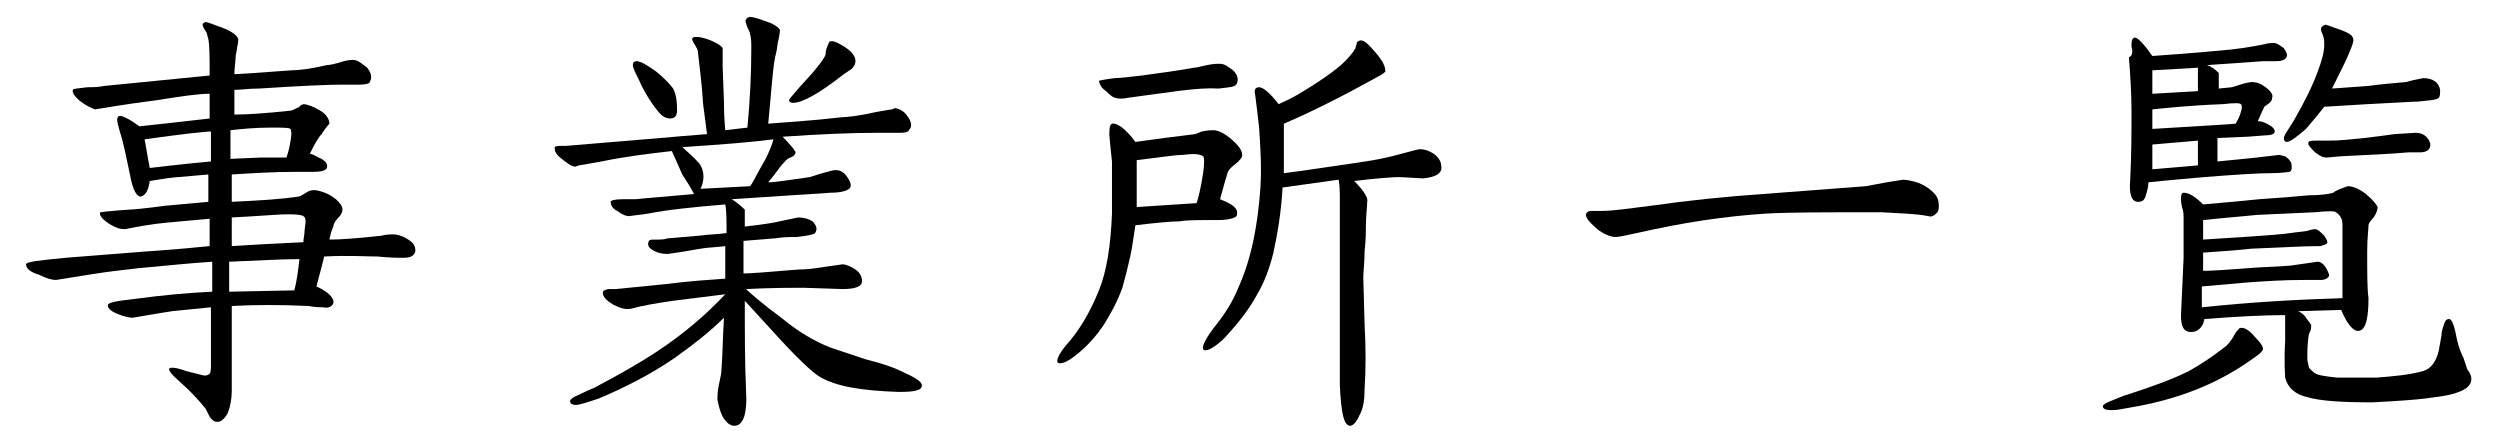
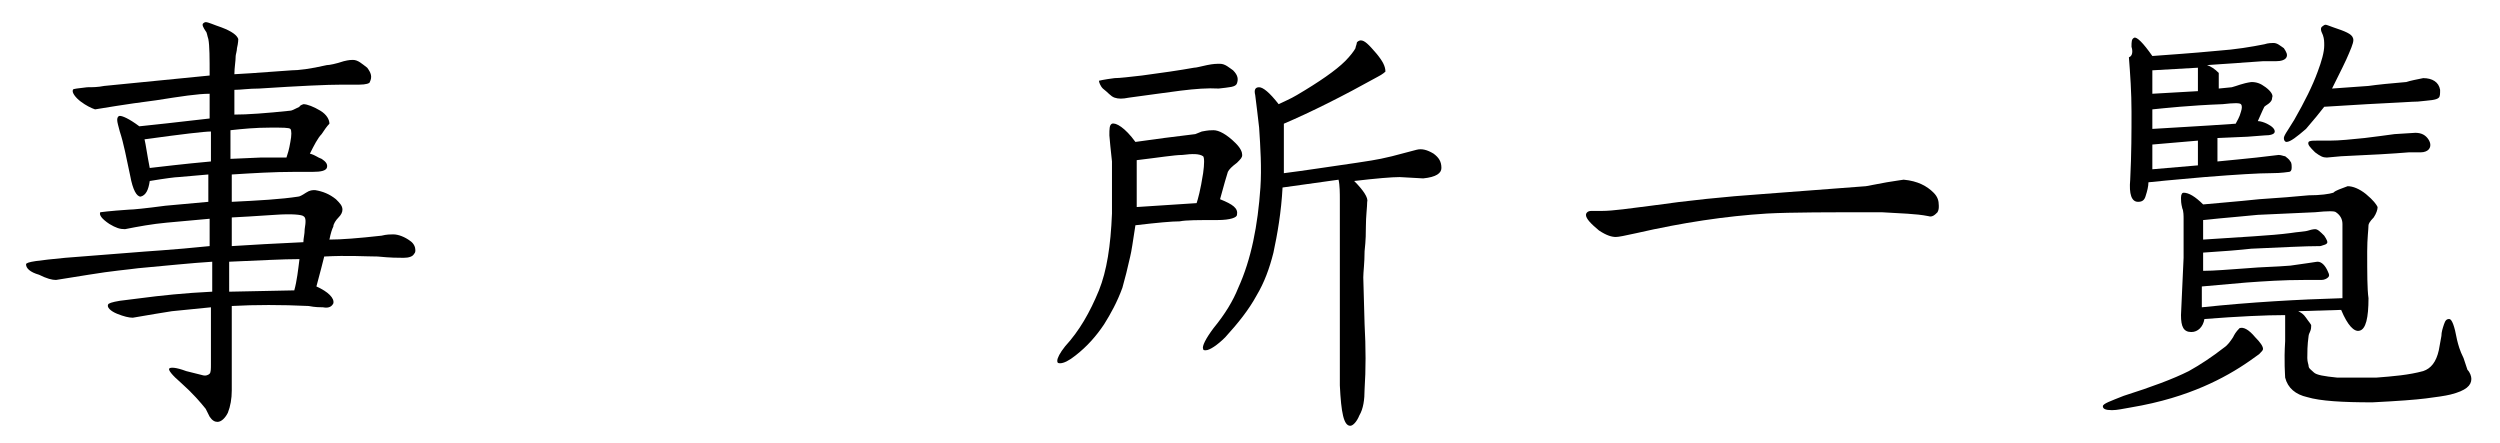
<svg xmlns="http://www.w3.org/2000/svg" version="1.1" id="レイヤー_1" x="0px" y="0px" viewBox="0 0 192 34" style="enable-background:new 0 0 192 34;" xml:space="preserve">
  <style type="text/css">
	.st0{enable-background:new    ;}
</style>
  <g class="st0">
    <path d="M29,19.7c-0.9,0-2.3-0.1-4.1,0c-0.1,0.4-0.3,1.2-0.6,2.3c0.9,0.4,1.4,0.9,1.3,1.3c-0.1,0.2-0.3,0.4-0.8,0.3   c-0.2,0-0.6,0-1.1-0.1c-2.1-0.1-4.1-0.1-5.9,0c0,1,0,2,0,3l0,2c0,0.9,0,1.4,0,1.5c0,0.6-0.1,1.2-0.3,1.7c-0.2,0.4-0.5,0.7-0.8,0.7   c-0.2,0-0.4-0.1-0.6-0.4l-0.3-0.6c-0.4-0.5-1-1.2-1.9-2c-0.7-0.6-1-1-0.9-1.1c0.1-0.1,0.5-0.1,1.3,0.2c0.4,0.1,0.8,0.2,1.2,0.3   c0.3,0.1,0.5,0,0.6-0.1s0.1-0.4,0.1-0.7c0-0.2,0-0.5,0-0.9c0-1.2,0-2.3,0-3.5l-3,0.3c-0.7,0.1-1.8,0.3-3,0.5   c-0.3,0-0.7-0.1-1.2-0.3c-0.5-0.2-0.8-0.5-0.7-0.7c0-0.1,0.3-0.2,0.9-0.3l1.6-0.2c1.5-0.2,3.4-0.4,5.5-0.5v-2.3   c-1.6,0.1-3.5,0.3-5.7,0.5c-0.7,0.1-2,0.2-3.8,0.5l-2.5,0.4c-0.3,0-0.7-0.1-1.3-0.4C2.3,20.9,2,20.6,2,20.3c0-0.2,1-0.3,3-0.5   l5.1-0.4c1.1-0.1,3.1-0.2,6-0.5v-2.1c-1.1,0.1-2.2,0.2-3.3,0.3c-1.1,0.1-2.2,0.3-3.2,0.5c-0.4,0-0.7-0.1-1.2-0.4   c-0.6-0.4-0.8-0.7-0.7-0.9c0,0,0.7-0.1,2.2-0.2c0.3,0,1.3-0.1,2.8-0.3l3.3-0.3v-2.1l-2.3,0.2c-0.2,0-1,0.1-2.2,0.3   c-0.1,0.7-0.3,1.1-0.7,1.2c-0.3,0-0.6-0.5-0.8-1.6c-0.3-1.4-0.5-2.5-0.8-3.4C9.1,9.7,9,9.4,9,9.2s0.1-0.3,0.2-0.3   c0.2,0,0.7,0.2,1.5,0.8c1-0.1,2.8-0.3,5.4-0.6c0-0.4,0-1.1,0-1.9c-0.9,0-2.2,0.2-4.1,0.5c-0.8,0.1-2.3,0.3-4.7,0.7   C7,8.3,6.6,8.1,6.2,7.8S5.5,7.1,5.6,6.9c0-0.1,0.4-0.1,1.1-0.2c0.4,0,0.8,0,1.3-0.1l8.1-0.8c0-1.3,0-2.3-0.1-2.8   c-0.1-0.3-0.1-0.5-0.2-0.6c-0.2-0.3-0.3-0.5-0.2-0.6c0,0,0.1-0.1,0.2-0.1c0.2,0,0.6,0.2,1.2,0.4c0.8,0.3,1.2,0.6,1.3,0.9   c0,0,0,0.3-0.1,0.7c0,0.2-0.1,0.5-0.1,0.6c0,0.4-0.1,0.9-0.1,1.4c0.2,0,1.7-0.1,4.4-0.3c0.5,0,1.4-0.1,2.7-0.4   c0.2,0,0.7-0.1,1.3-0.3c0.4-0.1,0.6-0.1,0.7-0.1c0.4,0,0.7,0.3,1.1,0.6c0.3,0.4,0.4,0.7,0.2,1.1c0,0.1-0.3,0.2-0.8,0.2h-1.3   c-1.2,0-3.3,0.1-6.4,0.3c-0.8,0-1.4,0.1-1.9,0.1v1.9c1,0,2.4-0.1,4.3-0.3c0.1,0,0.3-0.1,0.7-0.3C23,8.1,23.3,8,23.3,8   c0.3,0,0.8,0.2,1.3,0.5c0.5,0.3,0.7,0.7,0.7,1c-0.2,0.2-0.4,0.5-0.6,0.8c-0.3,0.3-0.6,0.9-0.9,1.5c0.4,0.1,0.6,0.3,0.9,0.4   c0.3,0.2,0.5,0.4,0.4,0.7c-0.1,0.2-0.4,0.3-1.1,0.3c0,0-0.1,0-0.3,0h-1.1c-1.6,0-3.2,0.1-4.8,0.2v2.1c2.1-0.1,3.8-0.2,5.1-0.4   c0.1,0,0.3-0.1,0.6-0.3c0.3-0.2,0.5-0.2,0.7-0.2c0.6,0.1,1.1,0.3,1.6,0.7c0.3,0.3,0.5,0.5,0.5,0.8c0,0.2-0.1,0.4-0.3,0.6   c-0.2,0.2-0.4,0.5-0.4,0.7c-0.1,0.2-0.2,0.5-0.3,1c0.9,0,2.2-0.1,4-0.3c0.4-0.1,0.7-0.1,0.9-0.1c0.4,0,0.9,0.2,1.3,0.5   c0.3,0.2,0.4,0.5,0.4,0.7c0,0.1,0,0.2-0.1,0.3c-0.1,0.2-0.4,0.3-0.8,0.3C30.6,19.8,30,19.8,29,19.7z M16.2,10.1   c-0.5,0-2.2,0.2-5.1,0.6c0.1,0.4,0.2,1.2,0.4,2.2c0.9-0.1,2.5-0.3,4.7-0.5V10.1z M20.8,9.8c-1.2,0-2.2,0.1-3.1,0.2v2.2l2.3-0.1   c0.6,0,1.3,0,2,0c0.1-0.3,0.2-0.6,0.3-1.2c0.1-0.5,0.1-0.9,0-1C22.2,9.8,21.7,9.8,20.8,9.8z M21.1,16.5c-0.2,0-1.3,0.1-3.3,0.2v2.2   c1.5-0.1,3.4-0.2,5.5-0.3c0-0.3,0.1-0.6,0.1-1c0.1-0.6,0.1-0.9-0.1-1C23.2,16.5,22.5,16.4,21.1,16.5z M17.7,22.4l4.9-0.1   c0.2-0.7,0.3-1.6,0.4-2.4c-1.3,0-3,0.1-5.4,0.2V22.4z" />
-     <path d="M70.8,29.6c0,0.4-0.6,0.5-1.8,0.5c-2.8-0.1-4.8-0.4-6.1-1.2c-0.5-0.3-1.7-1.4-3.5-3.4l-2.2-2.4c0,2.3,0,4.7,0.1,7   c0.1,1.6-0.2,2.6-0.9,2.6c-0.3,0-0.6-0.2-0.9-0.7c-0.2-0.4-0.3-0.8-0.4-1.3c0-0.3,0-0.6,0.1-1.1c0.1-0.5,0.2-0.9,0.2-1.1   c0.1-1.2,0.1-2.5,0.2-4.1c-1.1,1.1-2.4,2.1-3.8,3.1c-1.9,1.3-3.9,2.3-5.8,3.1c-0.9,0.3-1.5,0.5-1.8,0.5c-0.2,0-0.4-0.1-0.4-0.2   c-0.1-0.2,0.2-0.4,0.7-0.6c0.2-0.1,0.6-0.3,1.1-0.5c1.9-1,3.5-1.9,5-2.9c1.8-1.2,3.5-2.6,5.1-4.3l-4,0.5c-1.4,0.2-2.5,0.4-3.2,0.6   c-0.4,0.1-0.8,0-1.4-0.3c-0.5-0.3-0.8-0.6-0.8-0.9c0-0.2,0.1-0.2,0.4-0.3h0.6l4-0.4c1.5-0.2,3-0.3,4.4-0.4c0-0.6,0-1.5,0-2.5   c-0.7,0.1-1.4,0.1-1.9,0.2c-0.1,0-1,0.2-2.5,0.4c-0.2,0-0.6,0-1-0.2c-0.4-0.2-0.6-0.4-0.5-0.7c0-0.1,0.1-0.2,0.3-0.2h0.5   c0.1,0,0.4,0,0.7-0.1c0.2,0,1.1-0.1,2.4-0.2c0.7-0.1,1.4-0.1,2.1-0.2c0-0.9,0-1.7-0.1-2.2c-2.4,0.2-4.4,0.4-5.9,0.7l-1.5,0.2   c-0.2,0-0.5-0.1-0.9-0.4c-0.4-0.2-0.5-0.5-0.5-0.7c0-0.1,0.3-0.2,0.9-0.2c0.5,0,0.9,0,1,0c0.9-0.1,2.4-0.2,4.5-0.4   c-0.2-0.4-0.5-0.9-0.9-1.5l-0.8-1.8c-1.7,0.2-3.5,0.4-5.4,0.8l-1.7,0.3c-0.1,0-0.3,0.1-0.3,0.1c-0.3,0-0.7-0.3-1.3-0.8   c-0.2-0.2-0.3-0.4-0.3-0.6c0,0,0-0.1,0-0.1c0.1-0.1,0.3-0.1,0.9-0.1l2.4-0.2l4.8-0.4c1.1-0.1,2.3-0.2,3.6-0.3L54,8   c-0.1-1.7-0.3-3-0.4-4c0-0.2-0.1-0.3-0.2-0.5c-0.2-0.3-0.3-0.5-0.2-0.6c0.1-0.1,0.5-0.1,1.1,0.1c0.6,0.2,1.1,0.5,1.2,0.7v1.4   l0.1,2.7c0,0.4,0,1.1,0.1,2.2l1.7-0.2c0.2-2.1,0.3-4.1,0.3-6.1c0-0.4,0-0.8-0.1-1.1c0-0.1-0.1-0.3-0.2-0.5   c-0.1-0.3-0.2-0.5-0.1-0.6c0-0.1,0.2-0.2,0.3-0.2c0.2,0,0.6,0.1,1.1,0.3c0.7,0.2,1.1,0.5,1.2,0.7c0,0,0,0.2-0.1,0.7   c-0.1,0.3-0.1,0.7-0.2,1.1c-0.1,0.3-0.2,1-0.3,2.1l-0.3,3.3c1.1-0.1,3.1-0.2,5.7-0.5C65,9,66,8.9,67.3,8.6c0.6-0.1,1.1-0.2,1.2-0.2   c0.1,0,0.2-0.1,0.2-0.1c0.1,0,0.6,0.1,0.9,0.5c0.4,0.5,0.5,0.9,0.2,1.2c-0.1,0.2-0.4,0.2-0.9,0.2h-0.6c-0.4,0-0.7,0-1,0   c-1.9,0-4.3,0.1-7.2,0.3c0.6,0.6,1,1.1,1,1.2c0,0.1-0.1,0.3-0.4,0.4s-0.4,0.3-0.6,0.5c-0.2,0.2-0.5,0.7-1.1,1.4   c0.6,0,1.7-0.2,3.2-0.4c0.3-0.1,0.9-0.3,1.7-0.5c0.4-0.1,0.8,0,1.1,0.4c0.3,0.4,0.4,0.7,0.3,0.9c-0.1,0.2-0.6,0.4-1.5,0.4l-7.6,0.5   c0.3,0.2,0.6,0.4,1,0.8c0,0.3,0,0.8,0,1.3c0.9-0.1,1.6-0.2,2.2-0.3c0.4-0.1,1-0.2,1.9-0.4c0.4,0,0.8,0.1,1.1,0.3   c0.3,0.3,0.4,0.6,0.2,0.9c-0.1,0.1-0.5,0.2-1.4,0.3c-0.5,0-1.1,0-1.6,0.1c-0.2,0-1.1,0.1-2.5,0.2v2.5c0.5,0,1.9-0.1,4.2-0.3   c0.7,0,1.4-0.1,2-0.2l1.4-0.2c0.3,0,0.7,0.2,1,0.4c0.3,0.2,0.5,0.5,0.5,0.9c0,0.4-0.5,0.6-1.5,0.6l-3-0.1c-0.9,0-2.4,0-4.4,0.1   c0.3,0.3,1.2,1.1,2.7,2.2c1.2,1,2.5,1.8,3.8,2.3c0.6,0.2,1.5,0.5,2.7,0.9c1.2,0.3,2.1,0.6,2.7,0.9C70.3,29,70.8,29.3,70.8,29.6z    M49.1,6.2c-0.3-0.6-0.5-1-0.5-1.2c0-0.2,0.1-0.3,0.3-0.3c0.3,0,0.8,0.3,1.5,0.8c0.5,0.4,1,0.9,1.3,1.3C51.9,7.2,52,7.7,52,8.5   c0,0.4-0.2,0.6-0.5,0.6c-0.4,0-0.7-0.2-1-0.6C50,7.9,49.5,7.1,49.1,6.2z M57.6,14.3c0.2-0.2,0.5-0.9,1.2-2.1   c0.3-0.6,0.5-1.1,0.6-1.5c-1.5,0.2-3.9,0.4-7,0.6c0.8,0.7,1.3,1.2,1.4,1.4c0.3,0.5,0.3,1.2,0,1.8L57.6,14.3z M60.6,7.7   c0-0.1,0.3-0.4,0.8-1l1-1.1c0.5-0.6,0.9-1.1,1-1.4c0-0.3,0.1-0.6,0.3-1c0.2-0.1,0.5,0,1,0.3c0.7,0.4,1,0.8,1,1.2   c0,0.2-0.1,0.4-0.3,0.6l-0.6,0.4c-1.9,1.5-3.2,2.2-3.9,2.2C60.7,7.9,60.6,7.8,60.6,7.7z" />
    <path d="M94.3,13.2c-0.1,0.3-0.3,1-0.6,2.1c1,0.4,1.4,0.7,1.3,1.2c0,0.2-0.5,0.4-1.5,0.4c-1.5,0-2.4,0-2.9,0.1   c-0.6,0-1.7,0.1-3.4,0.3c-0.2,1.3-0.3,2-0.4,2.4c-0.2,0.9-0.4,1.7-0.6,2.4c-0.4,1.1-0.9,2-1.4,2.8c-0.6,0.9-1.3,1.7-2.2,2.4   c-0.5,0.4-0.9,0.6-1.2,0.6c-0.2,0-0.2-0.1-0.2-0.2c0-0.2,0.2-0.6,0.6-1.1c1.1-1.2,1.9-2.6,2.6-4.3c0.6-1.5,0.9-3.4,1-5.9   c0-0.9,0-2.2,0-4c0-0.1-0.1-0.8-0.2-2c0-0.5,0-0.8,0.2-0.9c0.3-0.1,1,0.3,1.8,1.4c1.4-0.2,2.9-0.4,4.6-0.6l0.5-0.2   C92.8,10,93,10,93.2,10c0.4,0,1,0.3,1.7,1c0.4,0.4,0.5,0.7,0.5,0.9c0,0.2-0.1,0.3-0.4,0.6C94.6,12.8,94.4,13,94.3,13.2z M86.7,7.5   c-0.5,0.1-0.8,0.1-1.1,0c-0.3-0.1-0.5-0.4-0.9-0.7c-0.2-0.2-0.3-0.5-0.3-0.6c0,0,0.4-0.1,1.2-0.2c0.4,0,1.2-0.1,2.1-0.2   c1.5-0.2,2.9-0.4,4-0.6c0.2,0,0.5-0.1,1-0.2c0.5-0.1,0.7-0.1,1-0.1c0.4,0,0.7,0.3,1,0.5c0.4,0.4,0.4,0.7,0.3,1   c-0.1,0.3-0.6,0.3-1.4,0.4C91.9,6.7,89.8,7.1,86.7,7.5z M90.8,11.9c-0.6,0-1.8,0.2-3.5,0.4l0,3.6l4.6-0.3c0.1-0.3,0.3-1,0.5-2.3   c0.1-0.7,0.1-1.2,0-1.3C92.1,11.8,91.6,11.8,90.8,11.9z M107.5,13.6c-0.6,0-1.8,0.1-3.5,0.3c0.7,0.7,1.1,1.3,1,1.6   c0,0.4-0.1,1.1-0.1,1.9c0,0.4,0,1-0.1,1.9c0,0.9-0.1,1.6-0.1,2l0.1,3.6c0.1,1.8,0.1,3.5,0,5c0,0.8-0.1,1.5-0.4,2   c-0.2,0.5-0.5,0.8-0.7,0.8c-0.5,0-0.7-1-0.8-3.1c0-1.1,0-3.9,0-8.5c0-3,0-4.9,0-5.8c0-0.4,0-1.1-0.1-1.5l-4.3,0.6   c-0.1,1.9-0.4,3.6-0.7,5c-0.3,1.2-0.7,2.3-1.3,3.3c-0.6,1.1-1.4,2.1-2.4,3.2c-0.6,0.6-1.2,1-1.5,1c-0.1,0-0.2,0-0.2-0.1   c-0.1-0.2,0.2-0.8,0.8-1.6c0.9-1.1,1.5-2.1,1.9-3.1c1-2.2,1.5-4.8,1.7-7.7c0.1-1.5,0-3.1-0.1-4.6c-0.1-0.9-0.2-1.7-0.3-2.5   c-0.1-0.4,0-0.6,0.3-0.6c0.3,0,0.8,0.4,1.5,1.3c0.4-0.2,0.9-0.4,1.4-0.7c1.7-1,3-1.9,3.7-2.6c0.4-0.4,0.7-0.8,0.8-1   c0-0.1,0.1-0.3,0.1-0.4c0-0.1,0.2-0.2,0.3-0.2c0.3,0,0.6,0.3,1.2,1c0.5,0.6,0.7,1,0.7,1.4c0,0-0.2,0.2-0.6,0.4   c-2.7,1.5-5.1,2.7-7.2,3.6v0.8c0,0.5,0,0.9,0,1.2v1.8c1.6-0.2,3.5-0.5,5.6-0.8c0.6-0.1,1.5-0.2,2.7-0.5l1.9-0.5   c0.4-0.1,0.8,0,1.3,0.3c0.4,0.3,0.6,0.6,0.6,1.1c0,0.4-0.4,0.7-1.4,0.8L107.5,13.6z" />
    <path d="M144.5,16.3c-4,0-6.9,0-8.8,0.1c-3.2,0.2-6.5,0.7-10,1.5c-0.9,0.2-1.4,0.3-1.6,0.3c-0.3,0-0.7-0.1-1.3-0.5   c-0.6-0.5-1-0.9-1-1.2c0-0.1,0.1-0.3,0.4-0.3h0.8c0.9,0,2.2-0.2,3.8-0.4c2.8-0.4,5.7-0.7,8.6-0.9c1.4-0.1,4-0.3,7.9-0.6l1.6-0.3   c0.7-0.1,1.2-0.2,1.3-0.2c1.1,0.1,1.8,0.5,2.3,1c0.3,0.3,0.4,0.6,0.4,1c0,0.2,0,0.3-0.1,0.5c-0.2,0.2-0.4,0.4-0.7,0.3   C147.1,16.4,146,16.4,144.5,16.3z" />
    <path d="M173.2,25.9c0.4,0.4,0.6,0.7,0.6,0.9c0,0.1-0.1,0.2-0.3,0.4l-0.7,0.5c-1,0.7-2.2,1.4-3.6,2c-1.4,0.6-3.2,1.2-5.6,1.6   c-0.6,0.1-1,0.2-1.4,0.2c-0.5,0-0.7-0.1-0.7-0.3c0-0.2,0.6-0.4,1.6-0.8c2.2-0.7,3.8-1.3,5-1.9c0.9-0.5,1.8-1.1,2.7-1.8   c0.3-0.2,0.5-0.5,0.7-0.8c0.1-0.2,0.2-0.4,0.5-0.7C172.3,25.1,172.7,25.3,173.2,25.9z M163.7,3.6c0-0.4,0-0.6,0.2-0.7   c0.2-0.1,0.7,0.4,1.4,1.4c1.3-0.1,2.9-0.2,5-0.4c1.4-0.1,2.6-0.3,3.6-0.5c0.3-0.1,0.6-0.1,0.7-0.1c0.3,0,0.5,0.2,0.8,0.4   c0.2,0.3,0.3,0.5,0.2,0.7c-0.1,0.2-0.4,0.3-0.8,0.3c-0.3,0-0.6,0-1,0l-4.3,0.3c0.3,0.1,0.6,0.3,0.9,0.6v1.2l1-0.1   c0.4-0.1,0.8-0.3,1.5-0.4c0.4,0,0.7,0.1,1.1,0.4s0.6,0.6,0.5,0.8c0,0.2-0.1,0.3-0.2,0.4c-0.1,0.1-0.3,0.2-0.4,0.3   c0,0-0.2,0.4-0.5,1.1c0.2,0,0.5,0.1,0.7,0.2c0.4,0.2,0.6,0.4,0.6,0.6c0,0.2-0.3,0.3-0.8,0.3l-1.3,0.1l-2.3,0.1l0,1.8   c1.1-0.1,2-0.2,3-0.3l1.7-0.2c0.2,0,0.4,0.1,0.5,0.1c0.1,0.1,0.3,0.2,0.4,0.4c0.1,0.1,0.1,0.3,0.1,0.5c0,0.2-0.1,0.3-0.2,0.3   c-0.1,0-0.5,0.1-1.4,0.1c-0.9,0-2.6,0.1-5.1,0.3c-1,0.1-2.4,0.2-4.3,0.4c0,0.3-0.1,0.7-0.2,1c-0.1,0.4-0.3,0.5-0.6,0.5   c-0.5,0-0.7-0.6-0.6-1.7c0.1-2,0.1-3.7,0.1-5.2c0-1.5-0.1-2.9-0.2-4.2C163.8,4.3,163.8,3.9,163.7,3.6z M165.3,5.4v1.8l3.5-0.2V5.2   L165.3,5.4z M165.3,9.9c1.5-0.1,3.6-0.2,6.4-0.4c0.1-0.2,0.3-0.5,0.4-0.9c0.1-0.3,0.1-0.5,0-0.6c-0.1-0.1-0.5-0.1-1.4,0   c-2.6,0.1-4.4,0.3-5.4,0.4V9.9z M165.3,11.1V13l3.5-0.3l0-0.9c0-0.1,0-0.4,0-1L165.3,11.1z M189.5,28.4c0.2,0.2,0.3,0.5,0.3,0.7   c0,0.5-0.4,0.9-1.6,1.2c-0.4,0.1-1.1,0.2-1.9,0.3c-0.8,0.1-2.1,0.2-4.1,0.3c-2.3,0-4-0.1-5-0.4c-0.9-0.2-1.5-0.7-1.7-1.5   c0-0.2-0.1-1.2,0-2.8v-2c-1.5,0-3.6,0.1-6.2,0.3c-0.1,0.6-0.5,1-1,1c-0.6,0-0.8-0.4-0.8-1.3l0.2-4.4c0-1.1,0-2.1,0-3   c0-0.2,0-0.6-0.1-0.8c-0.1-0.4-0.1-0.6-0.1-0.8c0-0.3,0.1-0.4,0.2-0.4c0.4,0,0.9,0.3,1.5,0.9c1-0.1,2.4-0.2,4.3-0.4   c1.5-0.1,2.8-0.2,3.8-0.3c0.9,0,1.6-0.1,1.9-0.2c0.2-0.2,0.6-0.3,1.1-0.5c0.4,0,0.9,0.2,1.4,0.6c0.6,0.5,0.8,0.8,0.9,1   c0,0.2-0.1,0.5-0.3,0.8c-0.3,0.3-0.4,0.5-0.4,0.6c0,0.3-0.1,1-0.1,2c0,1.7,0,2.9,0.1,3.6c0,1.5-0.2,2.4-0.7,2.5   c-0.4,0.1-0.9-0.4-1.4-1.6l-3.3,0.1c0.2,0.1,0.4,0.2,0.6,0.5c0.2,0.3,0.4,0.5,0.4,0.6c0,0.1,0,0.3-0.1,0.5   c-0.1,0.2-0.1,0.3-0.1,0.3c-0.1,0.7-0.1,1.3-0.1,1.7c0,0.3,0.1,0.5,0.1,0.6c0,0.2,0.2,0.3,0.4,0.5s0.8,0.3,1.8,0.4c0.7,0,1.7,0,3,0   c1.3-0.1,2.5-0.2,3.6-0.5c0.6-0.2,1-0.7,1.2-1.6l0.2-1.1c0-0.3,0.1-0.6,0.2-0.9c0.1-0.3,0.2-0.4,0.4-0.4c0.2,0,0.4,0.5,0.6,1.6   c0.1,0.4,0.2,0.8,0.5,1.4L189.5,28.4z M179.9,22.9c0-1.3,0-2.3,0-3.3v-2.4c0-0.4-0.2-0.7-0.5-0.9c-0.1-0.1-0.6-0.1-1.6,0l-4.4,0.2   c-0.9,0.1-2.3,0.2-4.2,0.4v1.5c2.9-0.2,5.2-0.3,6.7-0.5c0.6-0.1,1.1-0.1,1.4-0.2c0.3-0.1,0.5-0.1,0.5-0.1c0.2,0,0.4,0.2,0.7,0.5   c0.2,0.3,0.3,0.5,0.2,0.6c-0.1,0.1-0.2,0.1-0.5,0.2c-1.2,0-3,0.1-5.3,0.2c-0.9,0.1-2.1,0.2-3.7,0.3c0,0.4,0,0.9,0,1.4   c0.8,0,2-0.1,3.4-0.2c1.1-0.1,2.1-0.1,3.3-0.2c0.1,0,0.6-0.1,1.4-0.2c0.6-0.1,0.7-0.1,0.7-0.1c0.3,0,0.6,0.3,0.8,0.8   c0.1,0.2,0.1,0.3,0,0.4c-0.1,0.1-0.3,0.2-0.5,0.2H177c-1.7,0-3.1,0.1-4.5,0.2l-3.4,0.3c0,0.6,0,1.1,0,1.6   C172.9,23.2,176.5,23,179.9,22.9z M175.4,10.6c0-0.1,0.1-0.3,0.3-0.6l0.5-0.8c0.8-1.4,1.4-2.6,1.8-3.7c0.3-0.8,0.5-1.5,0.5-2   c0-0.3,0-0.5-0.1-0.8c-0.2-0.4-0.2-0.6,0-0.7c0,0,0.1-0.1,0.2-0.1c0.1,0,0.3,0.1,0.6,0.2c0.9,0.3,1.4,0.5,1.5,0.8   c0.1,0.2,0,0.5-0.3,1.2c-0.2,0.5-0.7,1.5-1.3,2.7l2.8-0.2c0.7-0.1,1.7-0.2,2.9-0.3c0.3-0.1,0.8-0.2,1.3-0.3c0.7,0,1.2,0.3,1.3,0.9   c0,0.3,0,0.5-0.1,0.6c-0.2,0.2-0.7,0.2-1.6,0.3c-0.4,0-1.7,0.1-3.9,0.2l-3.3,0.2c-0.3,0.4-0.8,1-1.4,1.7c-0.7,0.6-1.2,1-1.5,1   C175.5,10.9,175.4,10.8,175.4,10.6z M185.5,10.2c0.5,0,0.8,0.2,1,0.5s0.2,0.6,0,0.8c-0.1,0.1-0.3,0.2-0.6,0.2H185   c-1.2,0.1-2.9,0.2-5.2,0.3l-1.1,0.1c-0.3,0-0.5-0.1-0.9-0.4c-0.4-0.4-0.6-0.6-0.5-0.8c0.1-0.1,0.3-0.1,0.7-0.1c0.2,0,0.5,0,0.9,0   c0.8,0,1.7-0.1,2.7-0.2c0.8-0.1,1.6-0.2,2.3-0.3L185.5,10.2z" />
  </g>
</svg>